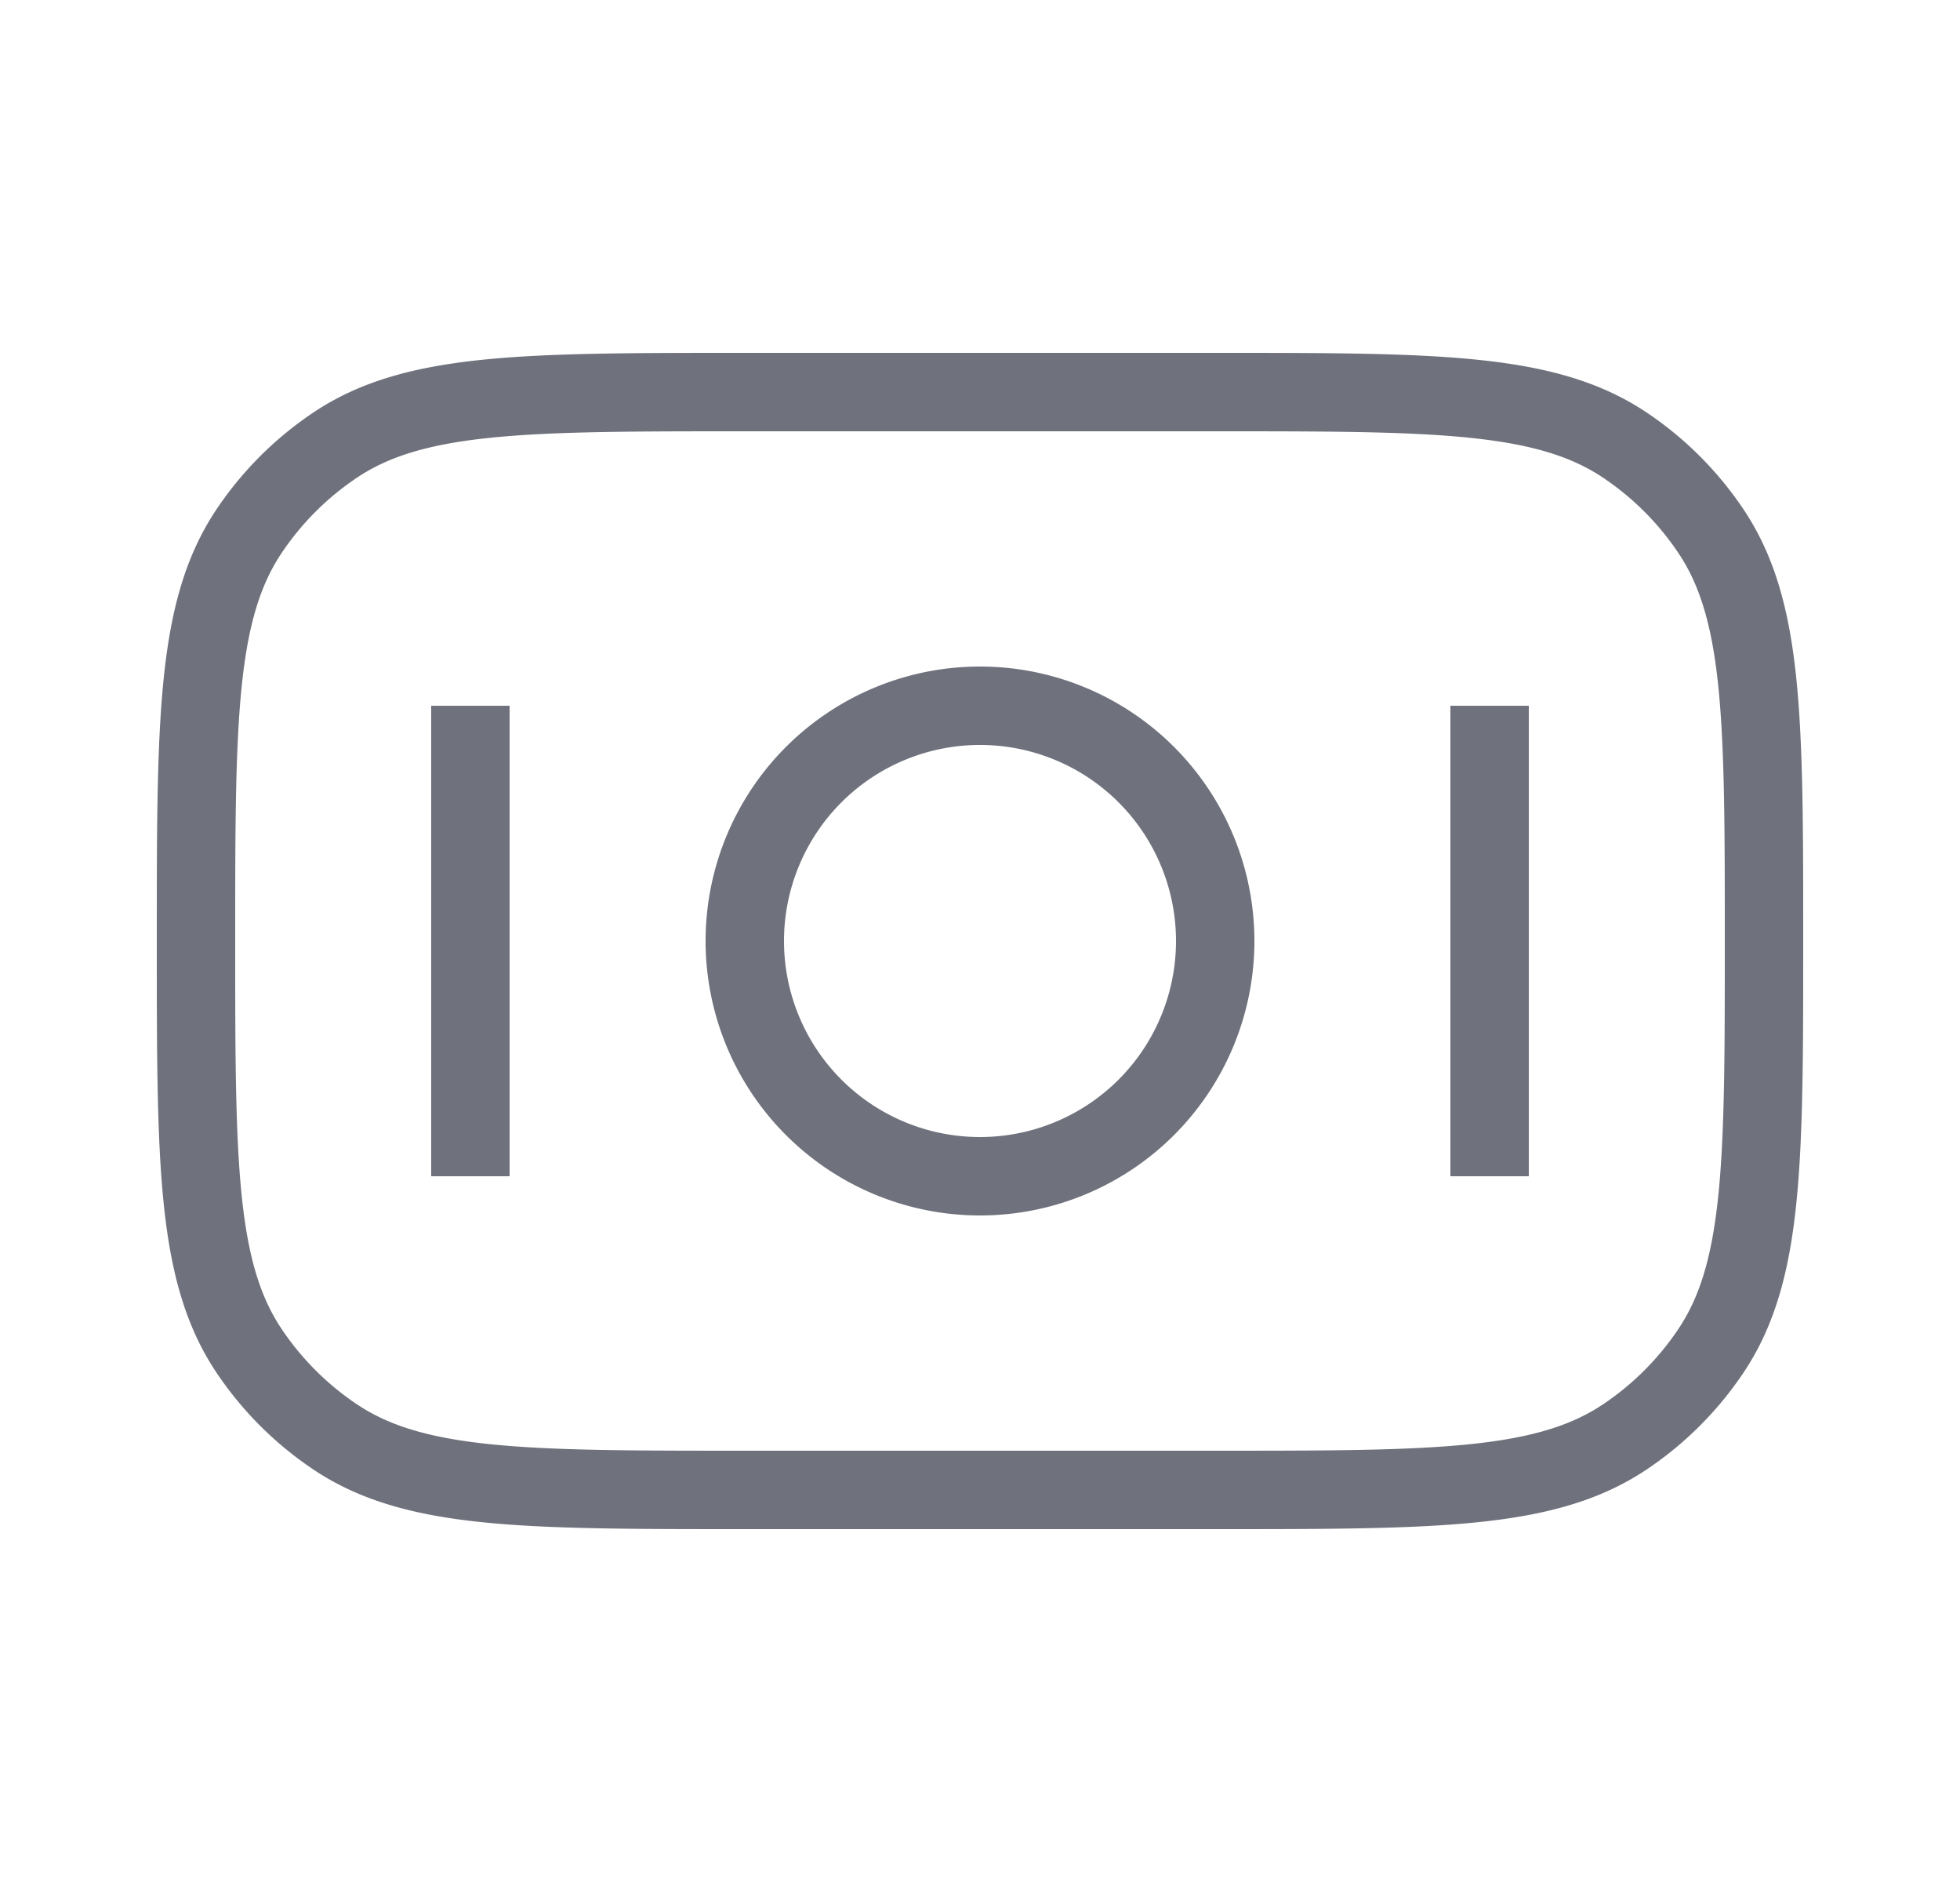
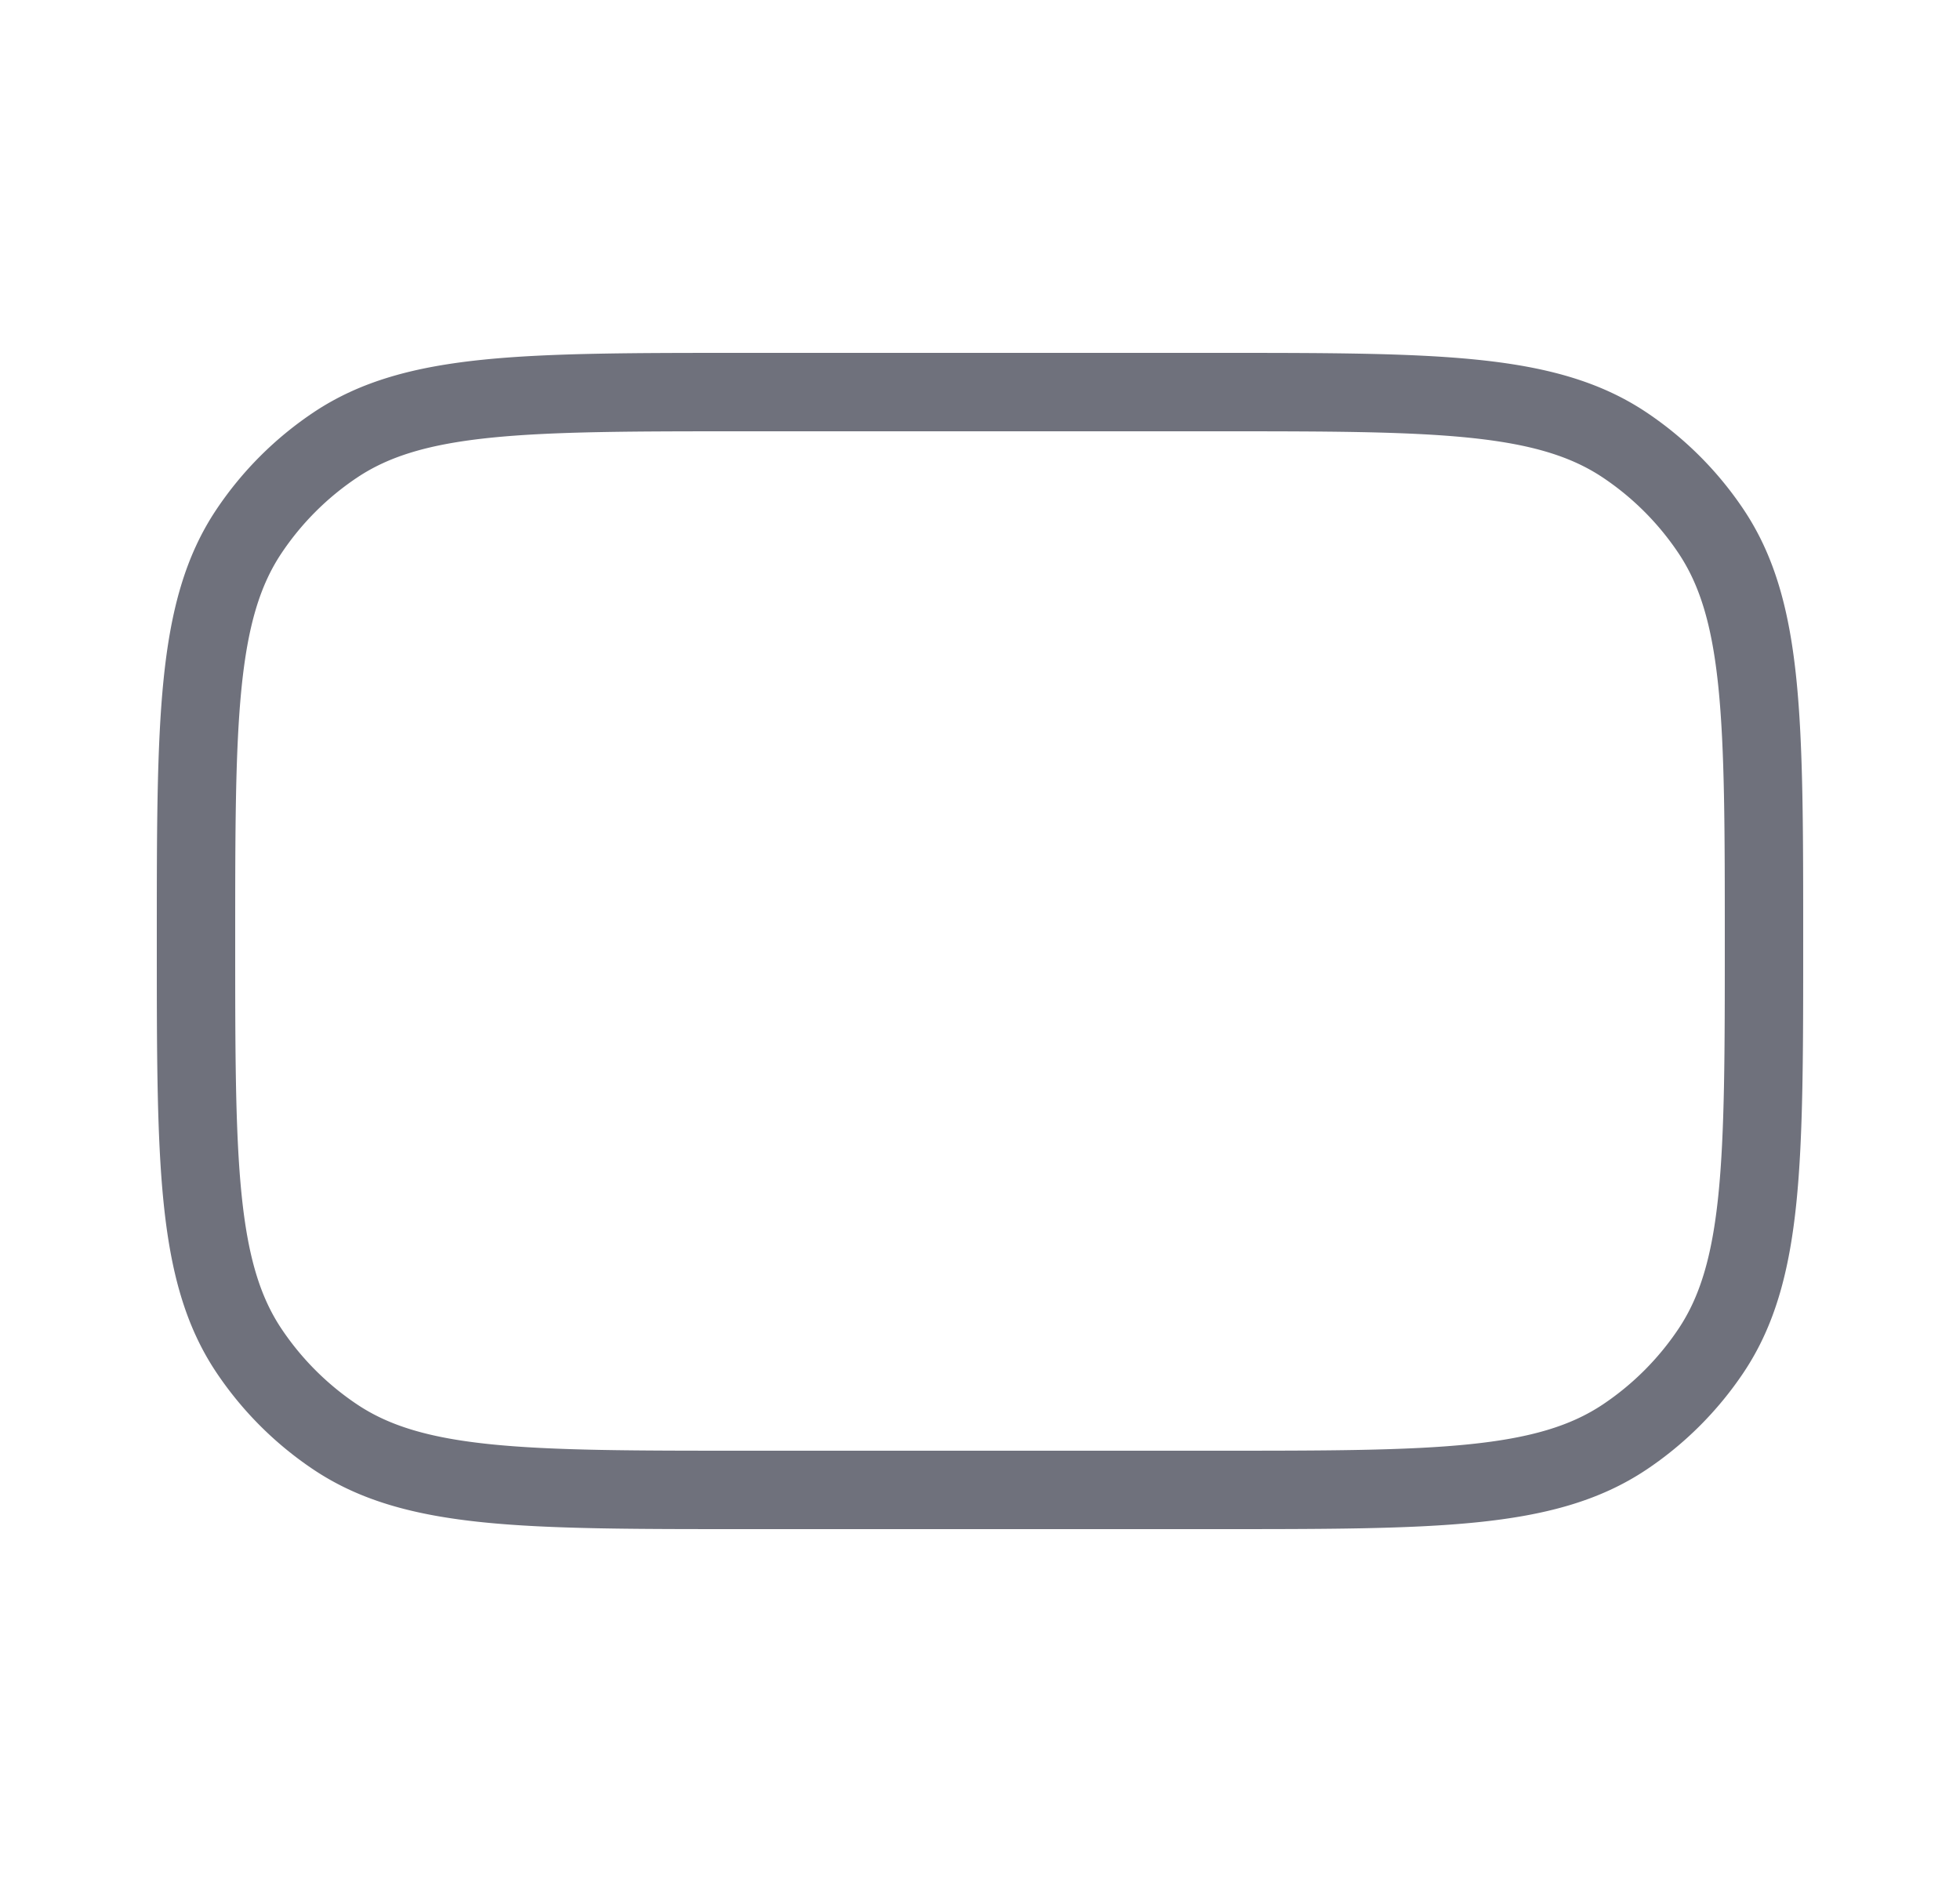
<svg xmlns="http://www.w3.org/2000/svg" fill="none" viewBox="0 0 25 24">
  <path stroke="#6F717C" d="M9.5 19c-2.809 0-4.213 0-5.222-.674a4.003 4.003 0 0 1-1.104-1.104C2.5 16.213 2.5 14.81 2.5 12c0-2.809 0-4.213.674-5.222a4 4 0 0 1 1.104-1.104C5.287 5 6.69 5 9.5 5h6c2.809 0 4.213 0 5.222.674a4 4 0 0 1 1.104 1.104C22.5 7.787 22.5 9.19 22.5 12c0 2.809 0 4.213-.674 5.222a4.004 4.004 0 0 1-1.104 1.104C19.713 19 18.31 19 15.5 19h-6Z" />
-   <path stroke="#6F717C" d="M12.5 9a3 3 0 1 1 0 6 3 3 0 0 1 0-6ZM6 15V9m13 6V9" />
</svg>